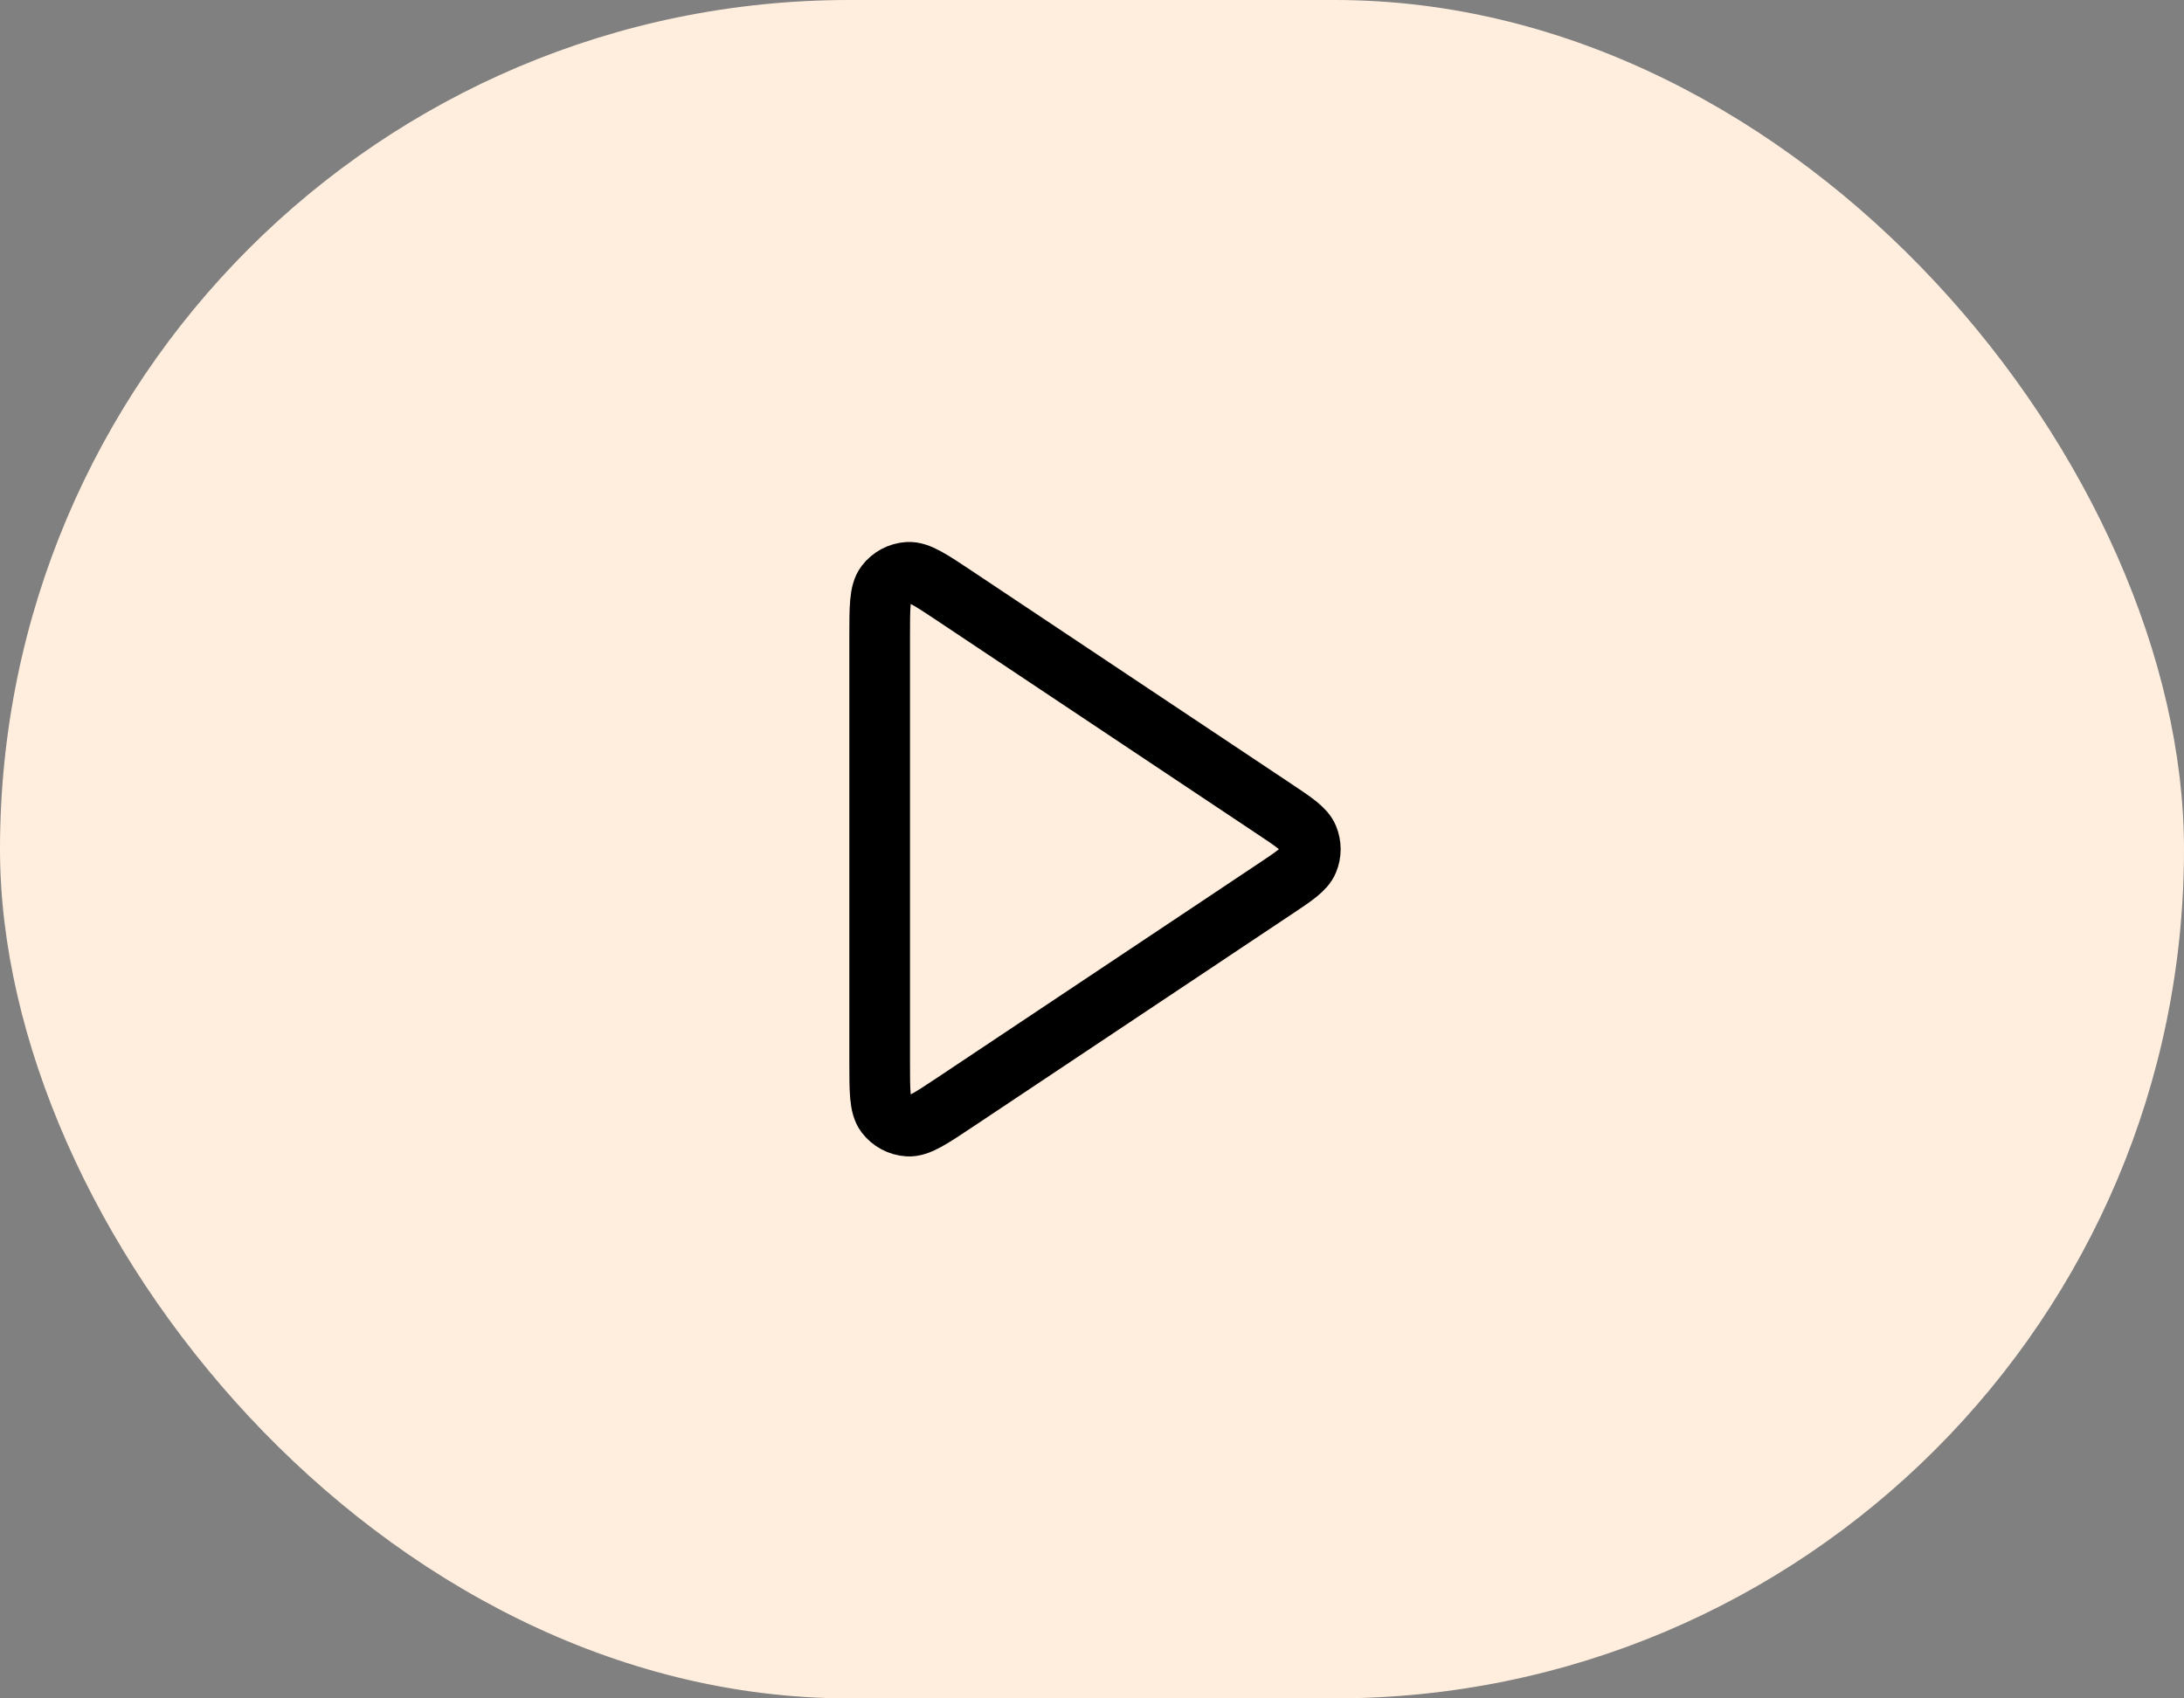
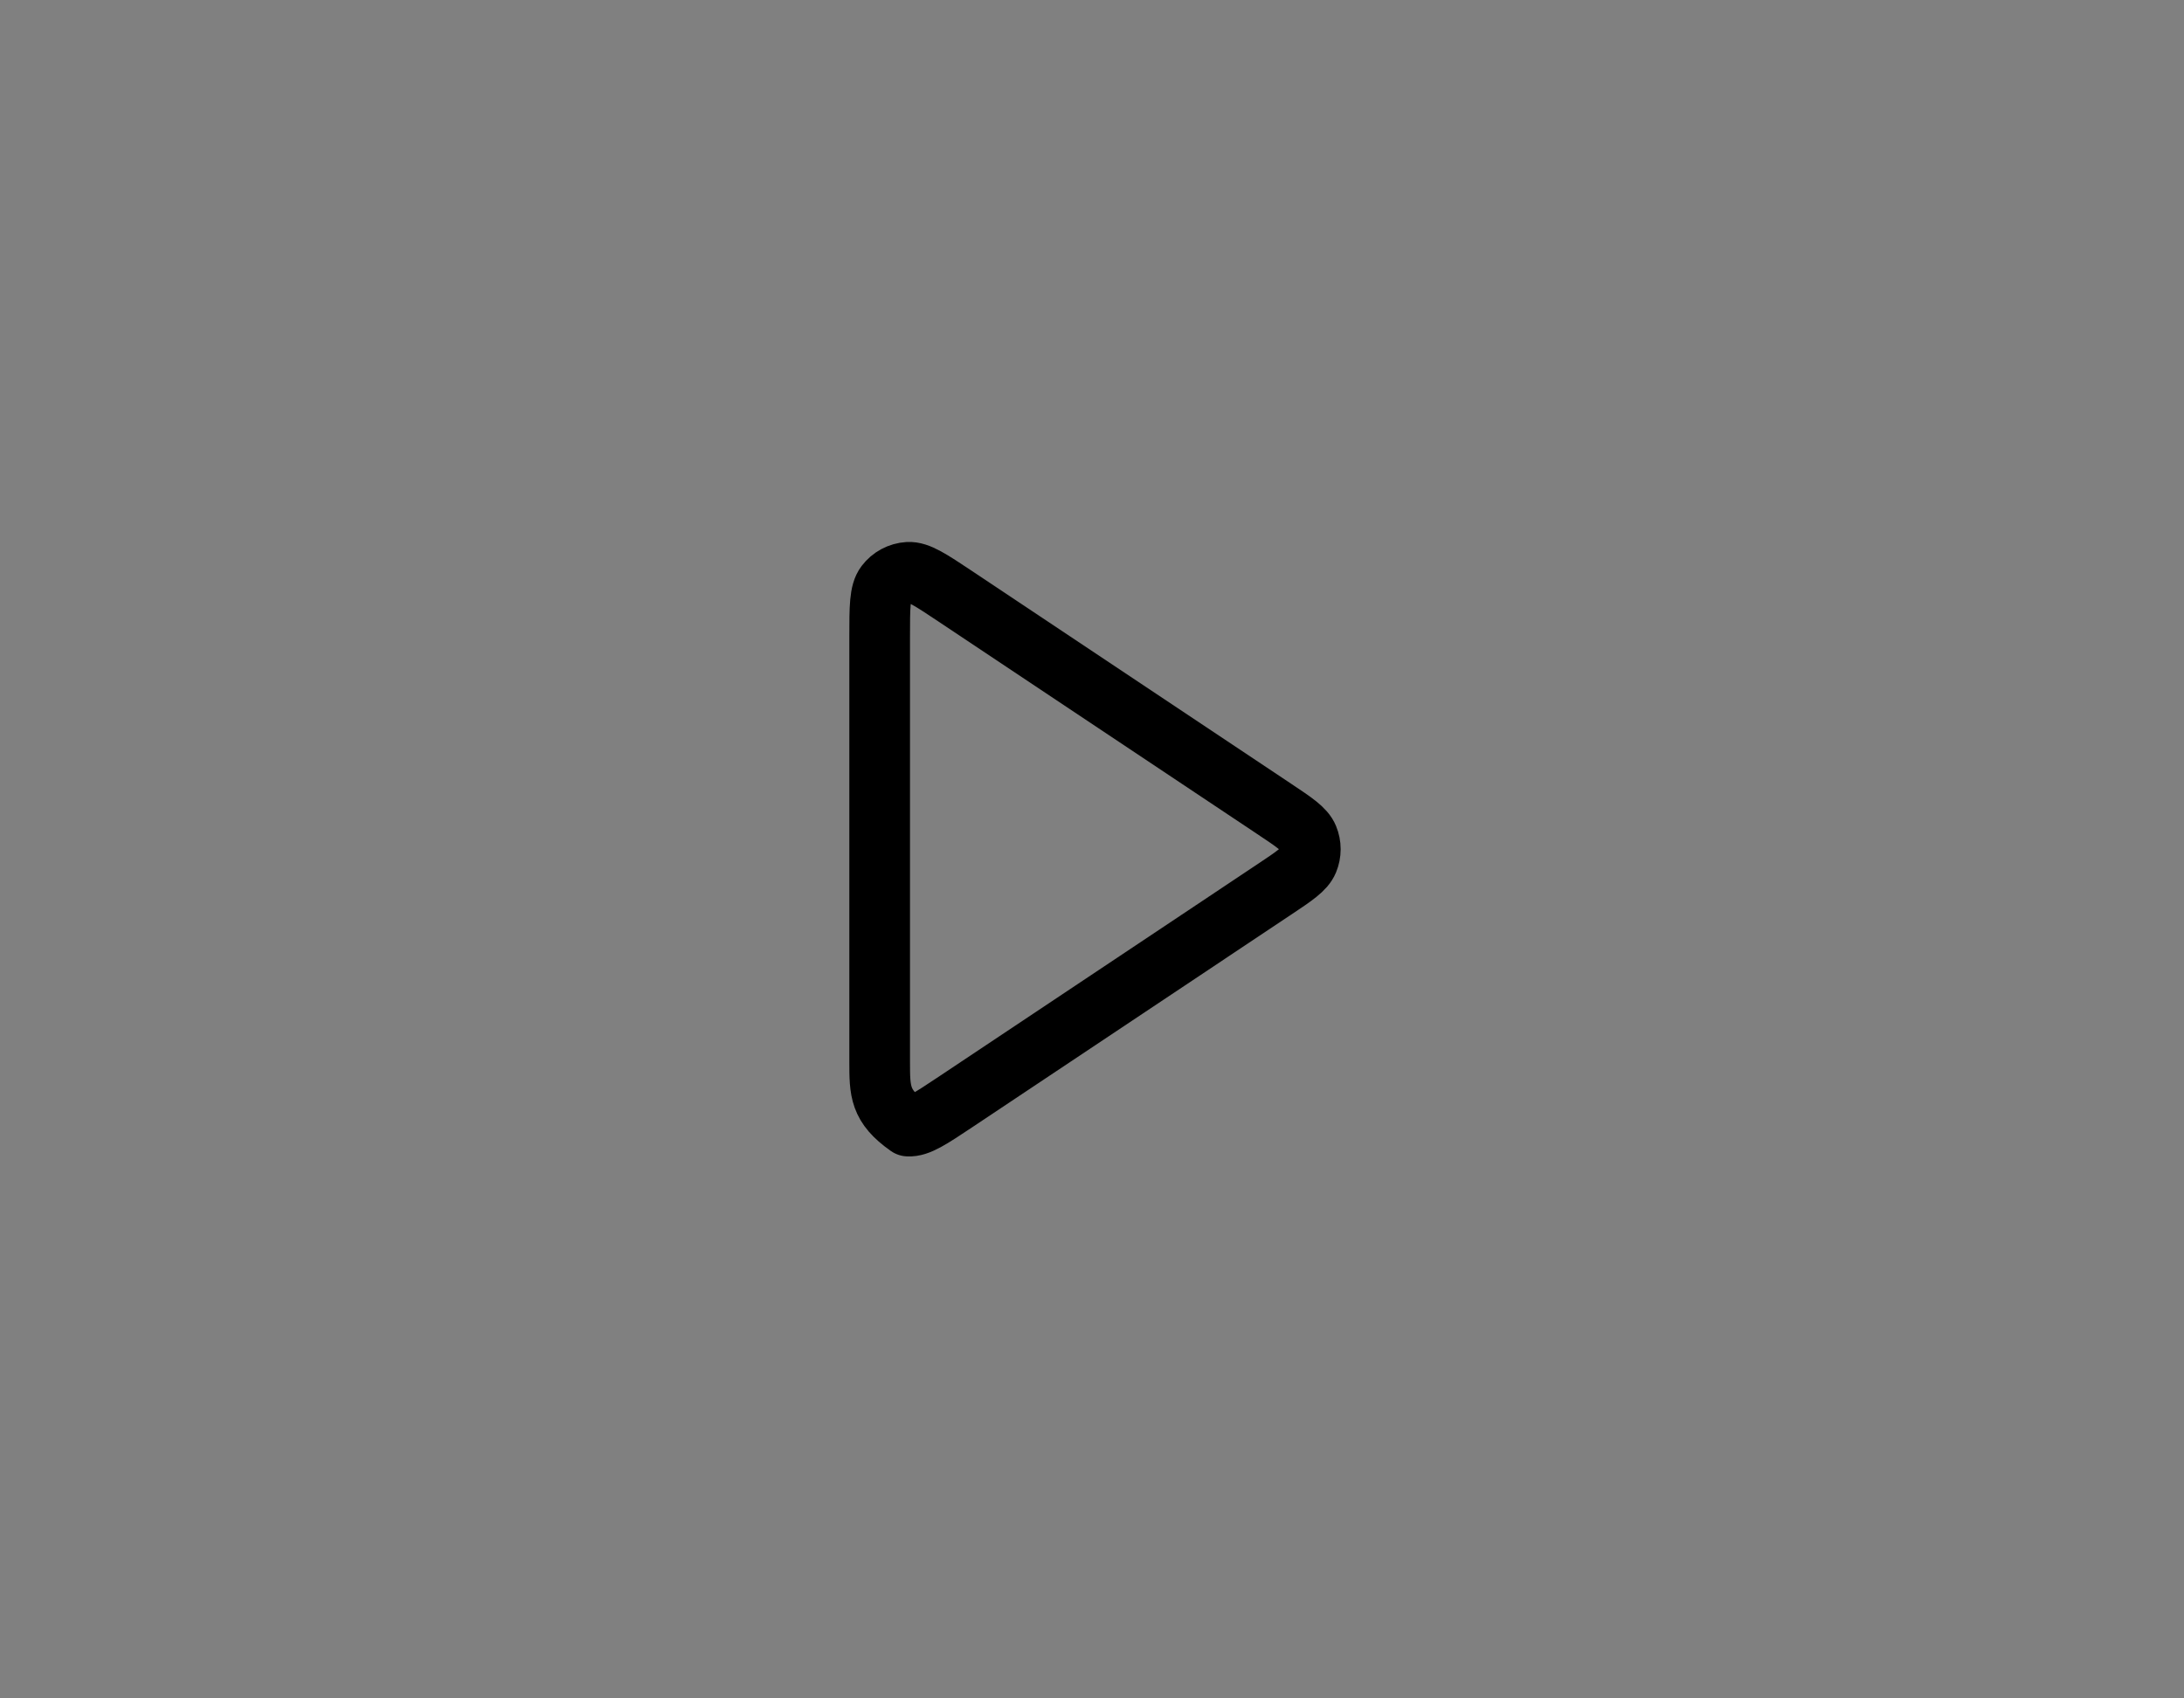
<svg xmlns="http://www.w3.org/2000/svg" width="72" height="56" viewBox="0 0 72 56" fill="none">
  <rect x="0" y="0" width="72" height="56" fill="#808080" stroke="none" />
-   <rect width="72" height="56" rx="28" fill="#FFEEDE" />
-   <path d="M29 20.99C29 20.018 29 19.533 29.203 19.265C29.379 19.032 29.648 18.888 29.94 18.87C30.275 18.85 30.68 19.12 31.488 19.658L42.003 26.669C42.671 27.114 43.005 27.336 43.121 27.617C43.223 27.862 43.223 28.138 43.121 28.383C43.005 28.664 42.671 28.886 42.003 29.331L31.488 36.342C30.68 36.88 30.275 37.15 29.94 37.13C29.648 37.112 29.379 36.968 29.203 36.735C29 36.467 29 35.981 29 35.01V20.99Z" stroke="black" stroke-width="2" stroke-linecap="round" stroke-linejoin="round" />
+   <path d="M29 20.99C29 20.018 29 19.533 29.203 19.265C29.379 19.032 29.648 18.888 29.94 18.87C30.275 18.85 30.68 19.12 31.488 19.658L42.003 26.669C42.671 27.114 43.005 27.336 43.121 27.617C43.223 27.862 43.223 28.138 43.121 28.383C43.005 28.664 42.671 28.886 42.003 29.331L31.488 36.342C30.68 36.88 30.275 37.15 29.94 37.13C29 36.467 29 35.981 29 35.01V20.99Z" stroke="black" stroke-width="2" stroke-linecap="round" stroke-linejoin="round" />
</svg>